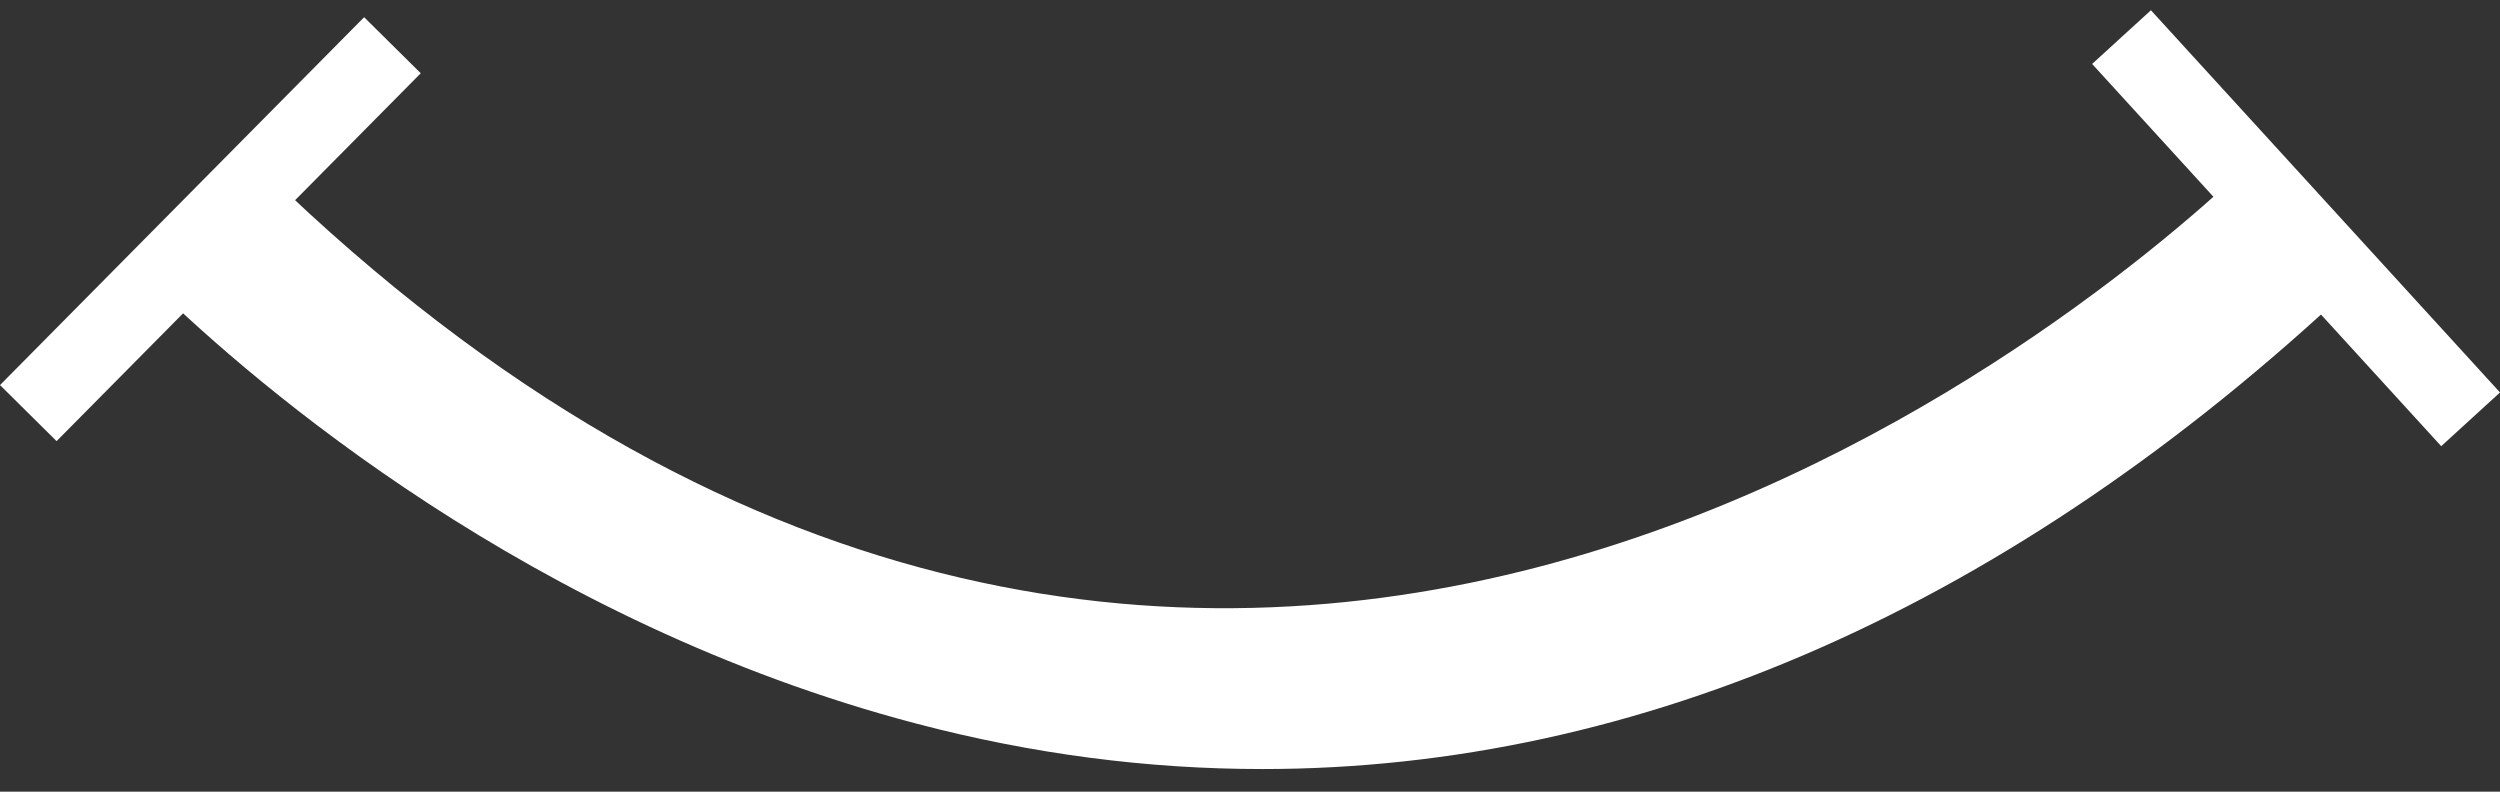
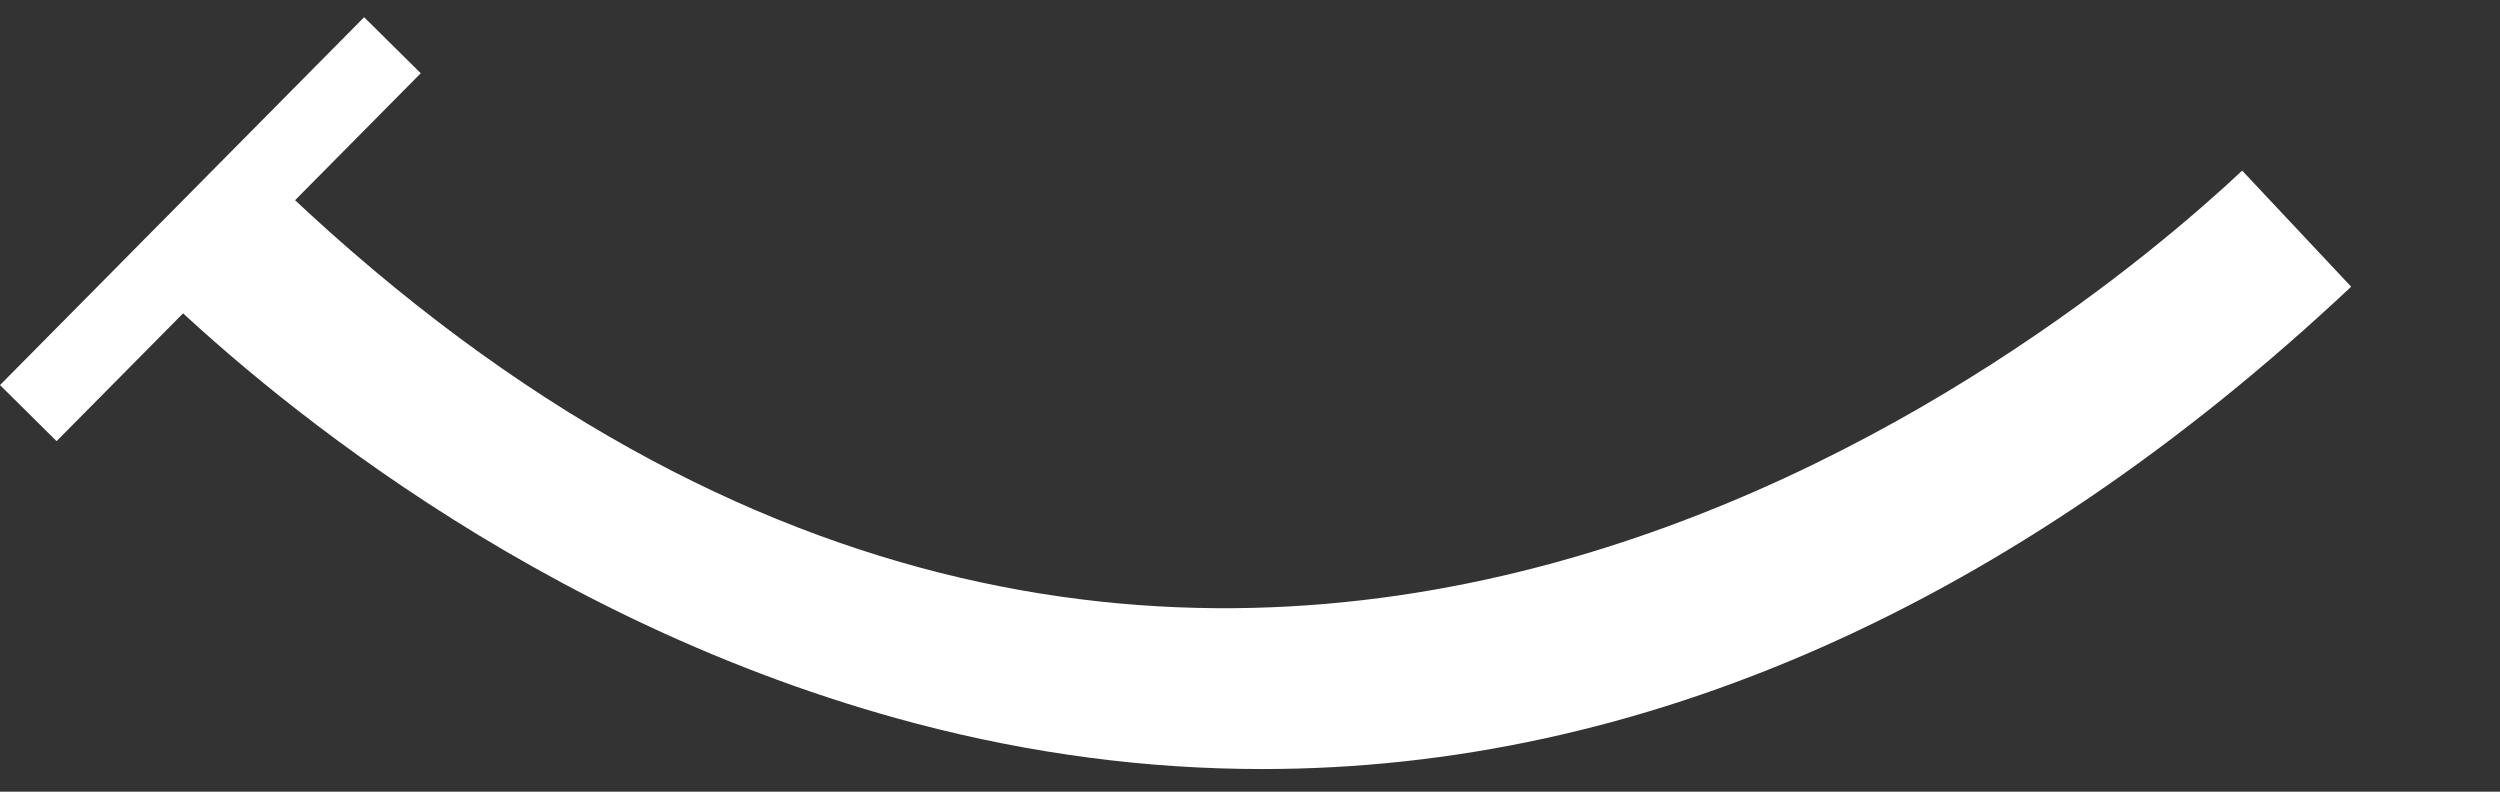
<svg xmlns="http://www.w3.org/2000/svg" width="60" height="19" viewBox="0 0 60 19" fill="none">
  <rect x="0" y="0" width="60" height="19" fill="#333333" stroke="none" />
  <g id="Group 163537">
    <path id="Vector" d="M30.296 18.457C27.542 18.457 24.774 18.097 22.006 17.37C12.738 14.938 6.126 9.221 3.713 6.875L6.377 4.134C28.542 25.682 49.779 7.881 53.812 4.095L56.428 6.881C48.274 14.539 39.367 18.457 30.295 18.457" fill="white" />
-     <path id="Vector_2" d="M8.739 0.413L0 9.242L1.358 10.587L10.098 1.758L8.739 0.413Z" fill="white" />
-     <path id="Vector_3" d="M51.622 0.246L50.211 1.535L58.589 10.708L60 9.419L51.622 0.246Z" fill="white" />
+     <path id="Vector_2" d="M8.739 0.413L0 9.242L1.358 10.587L10.098 1.758L8.739 0.413" fill="white" />
  </g>
</svg>